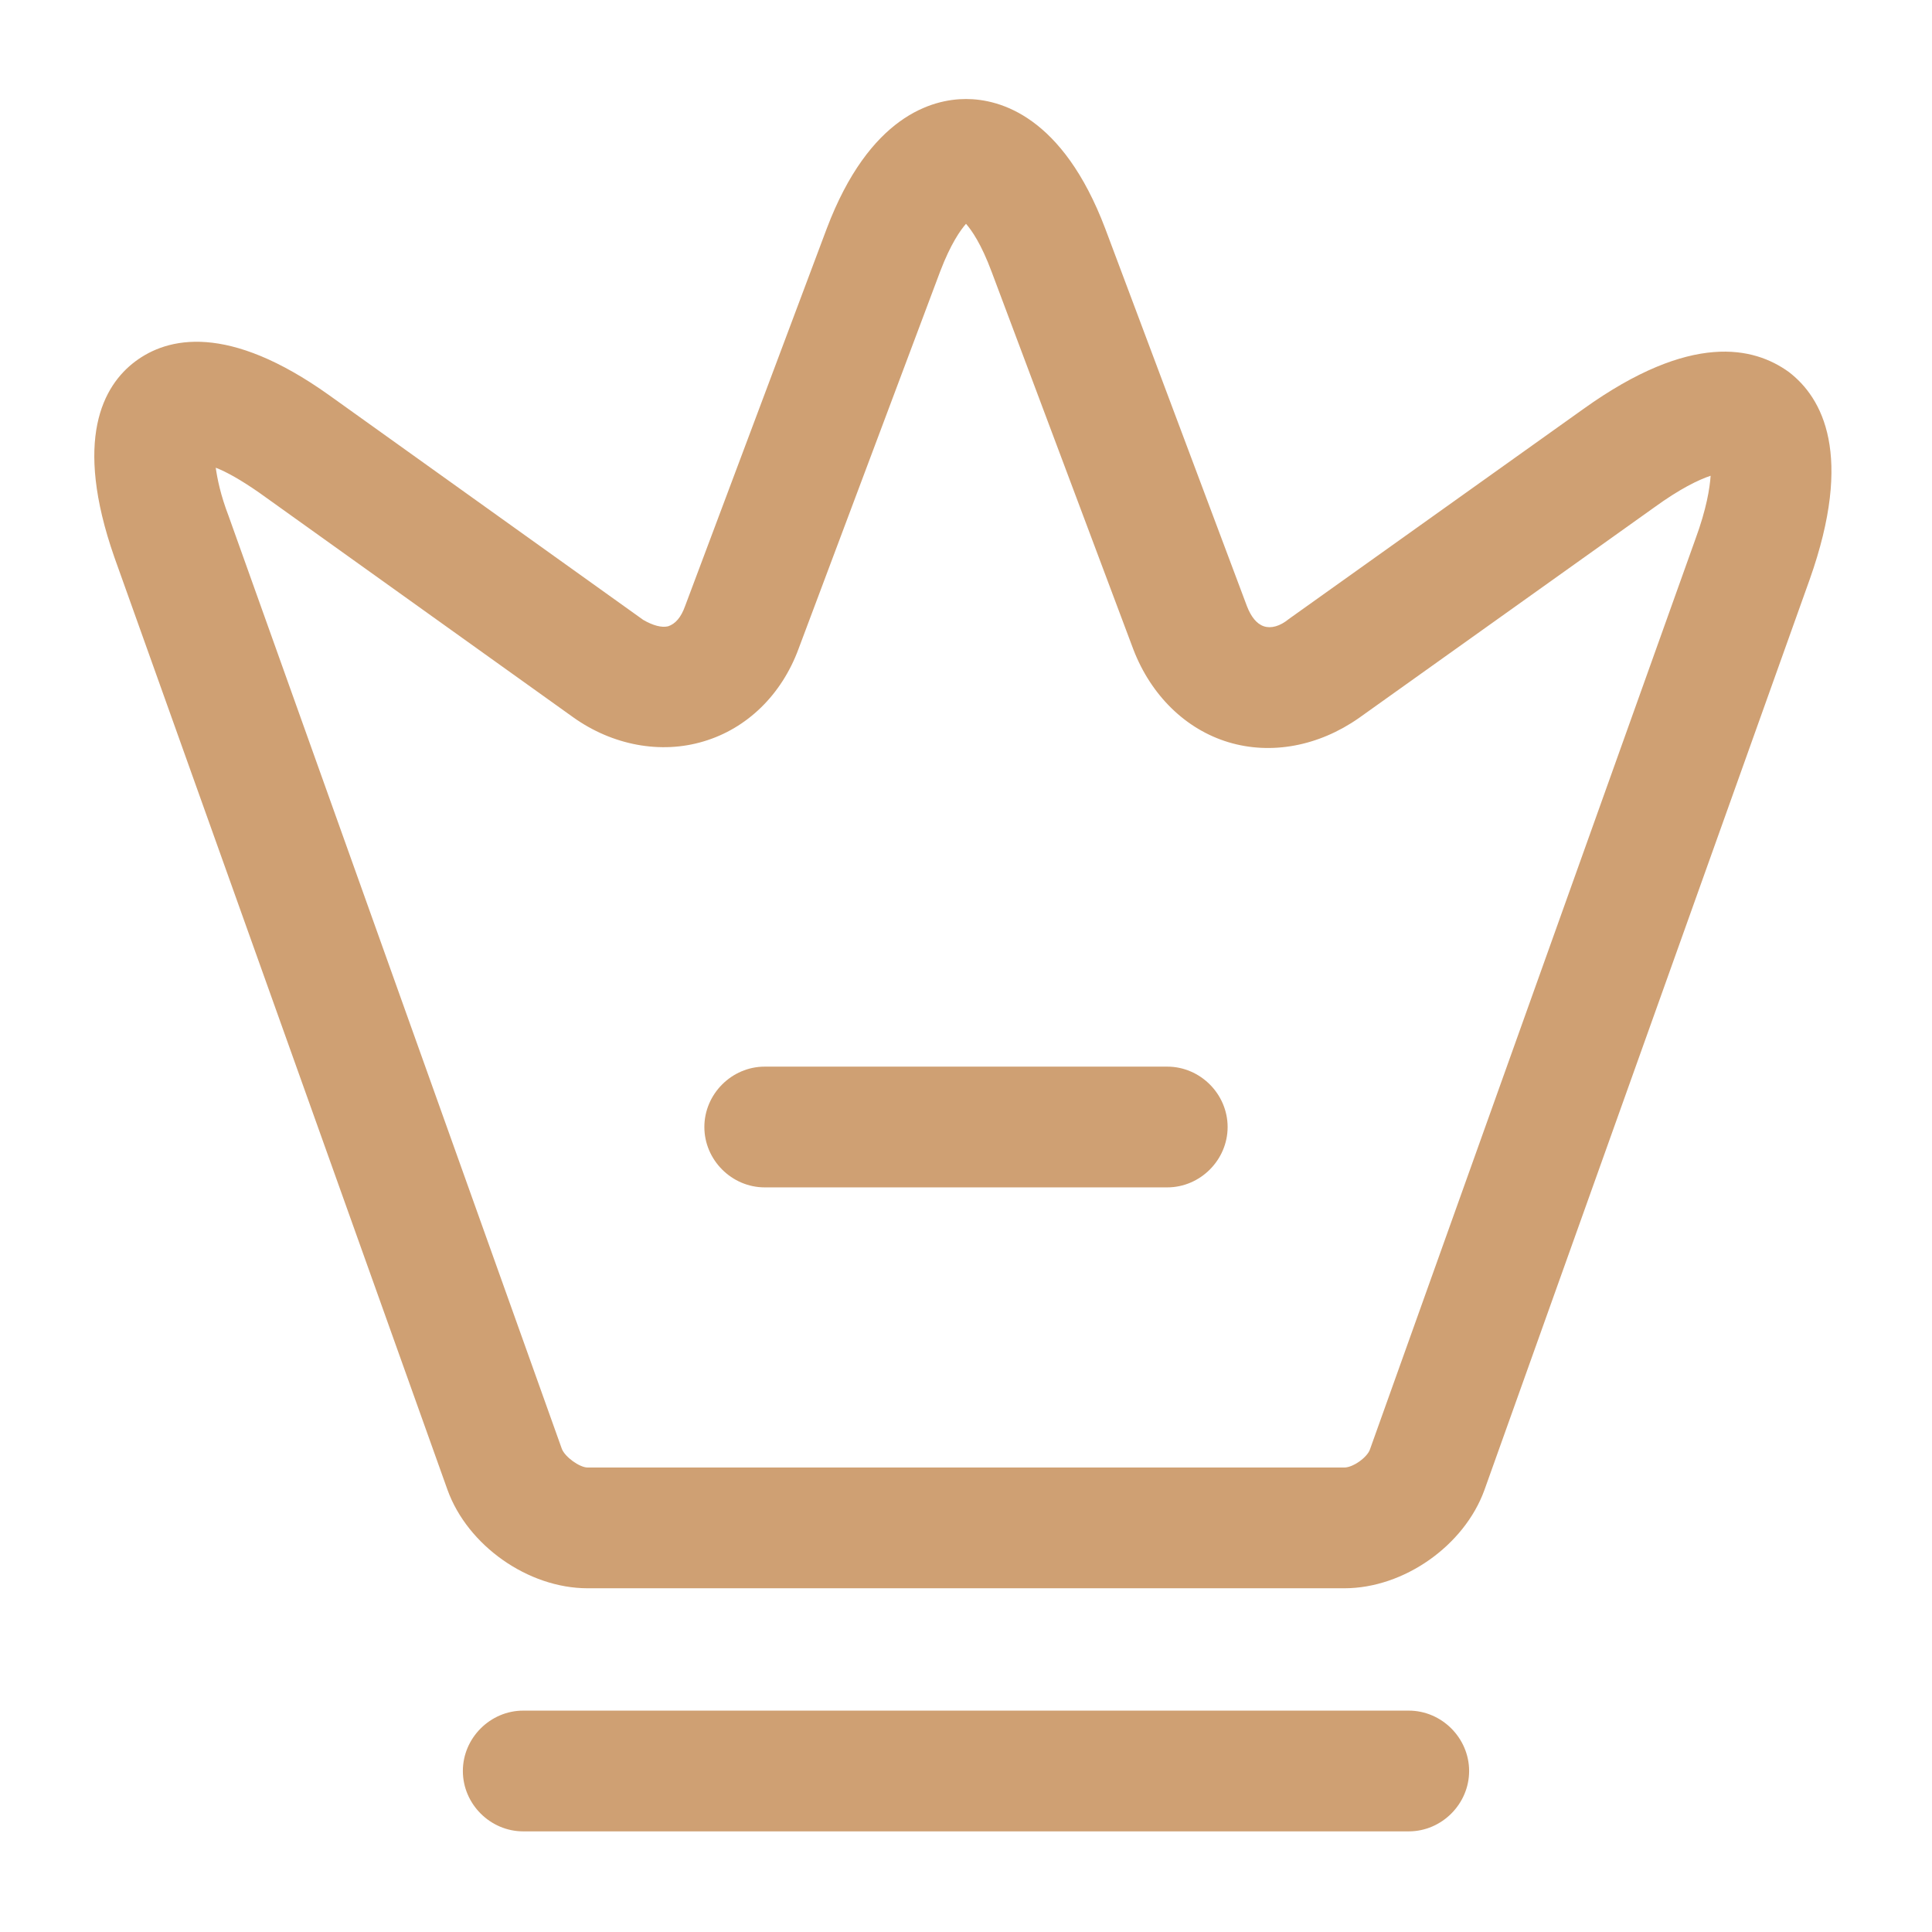
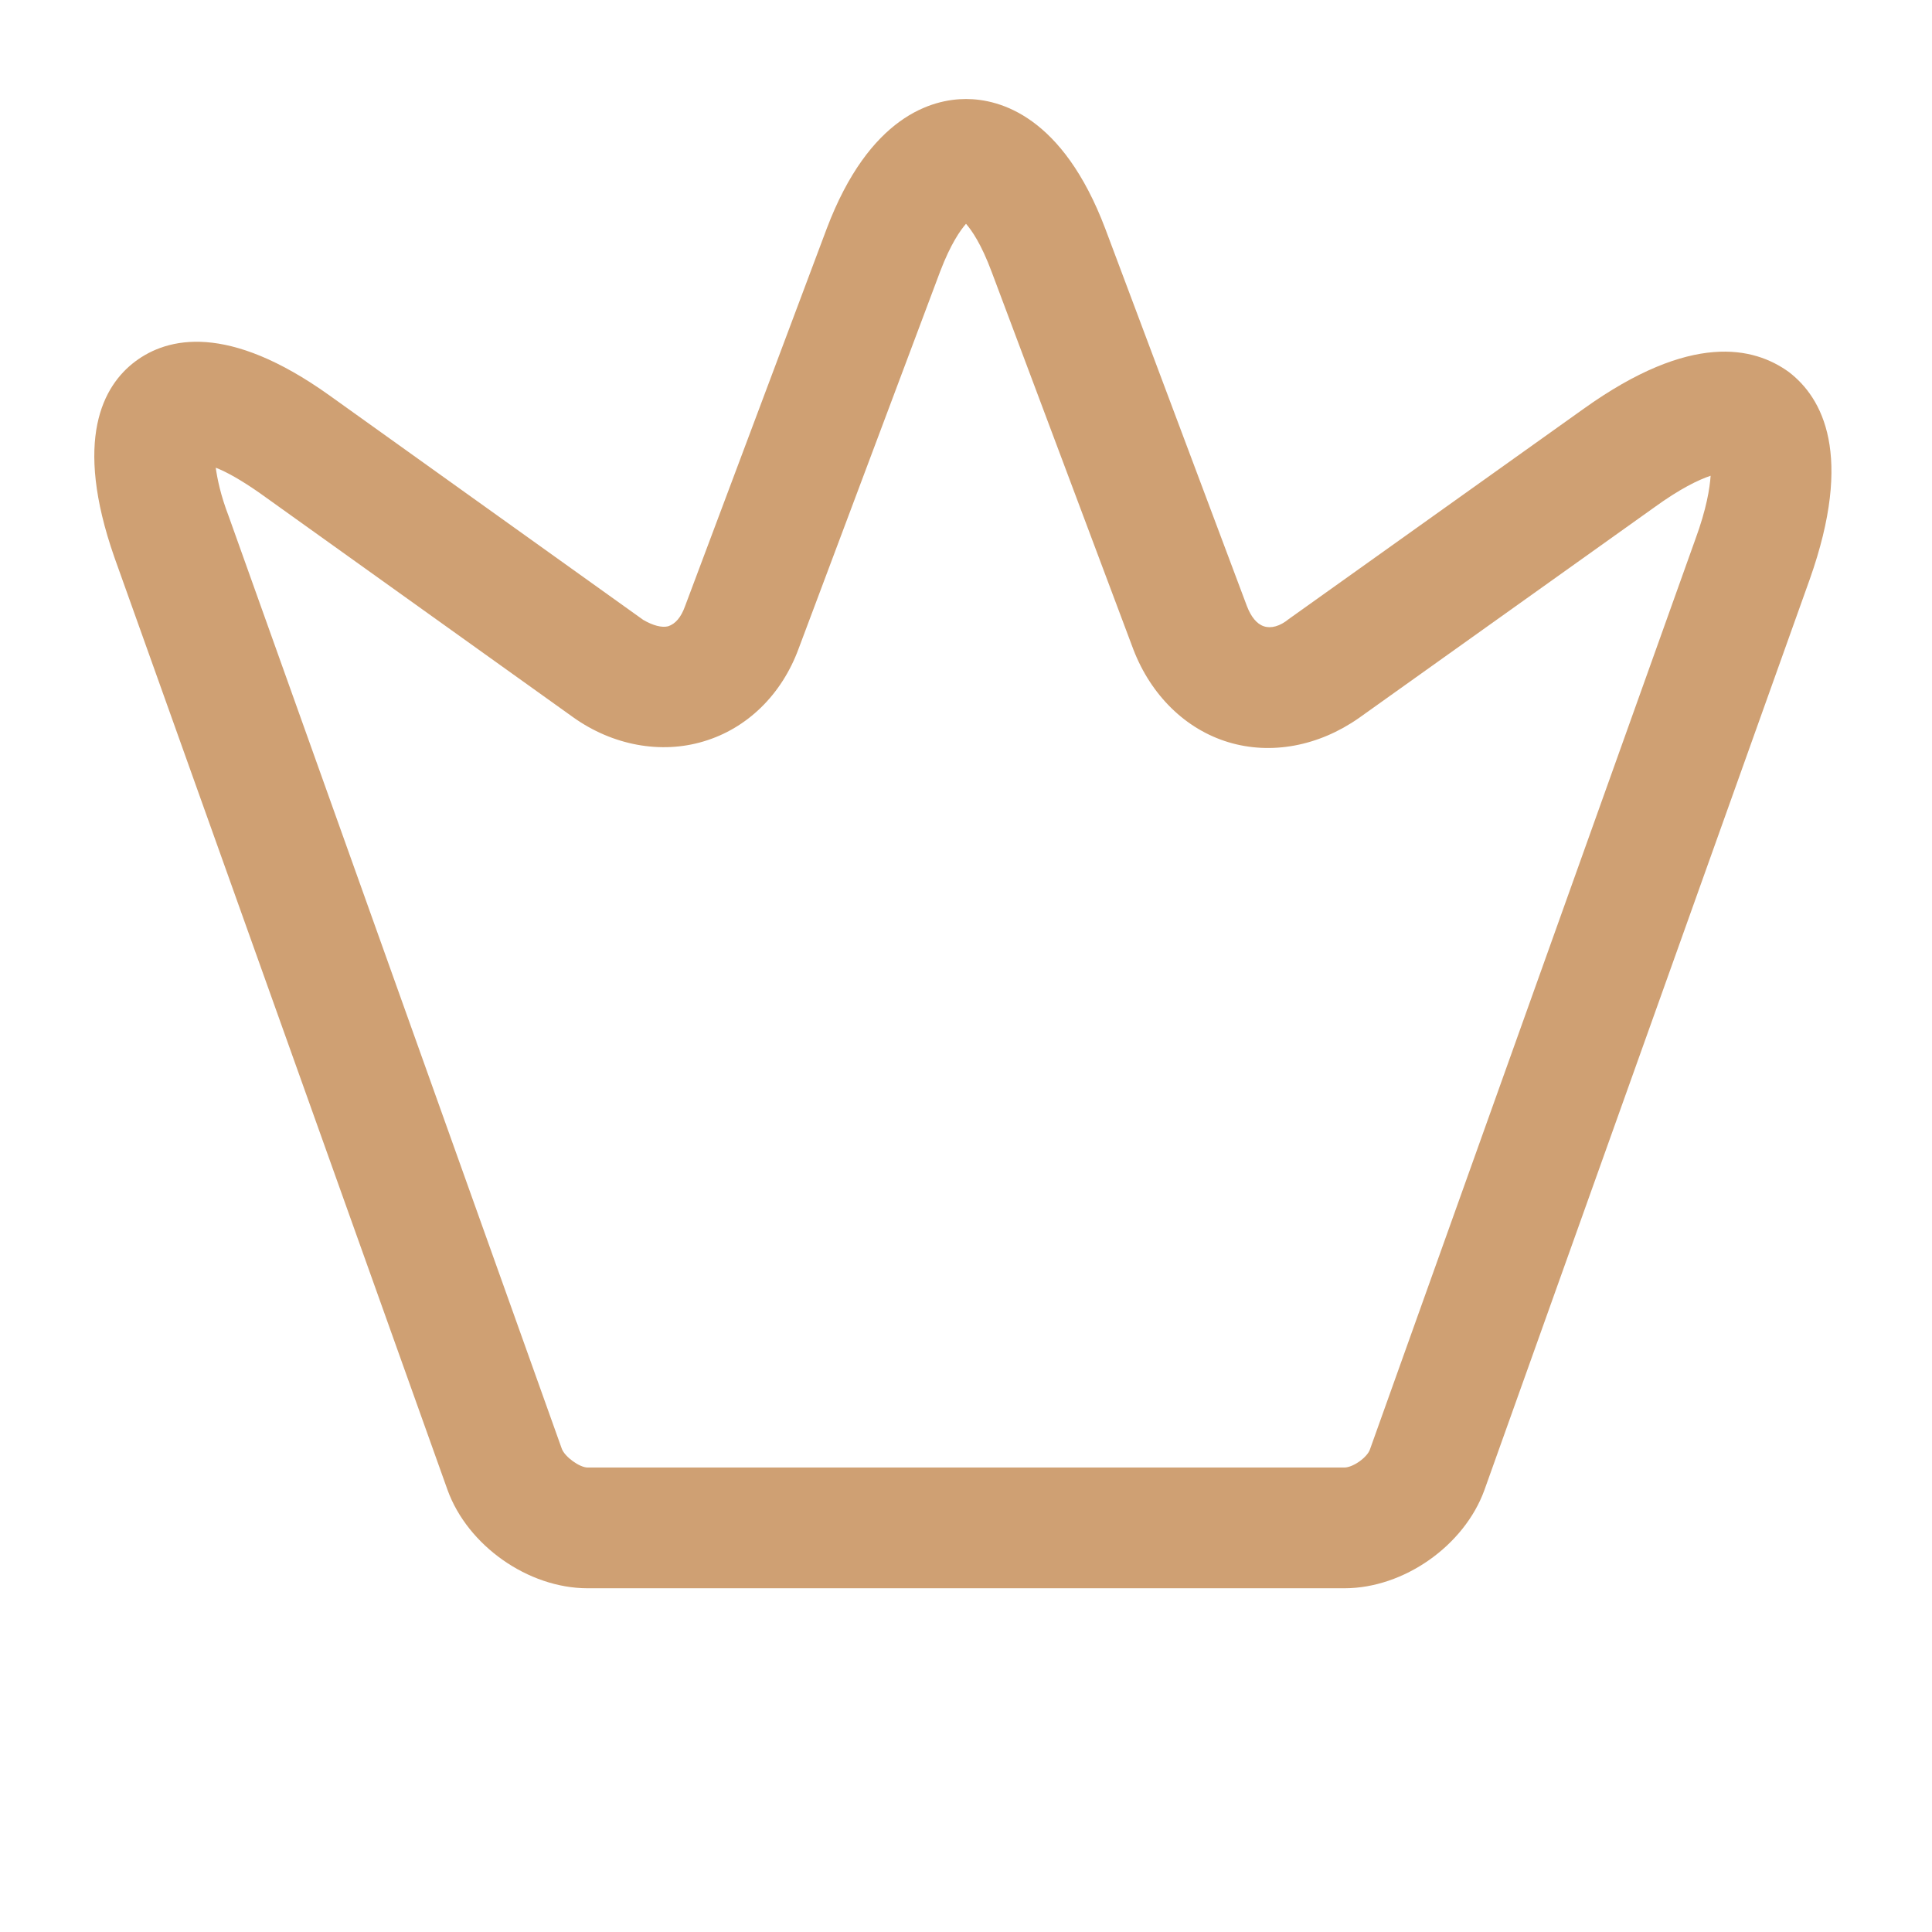
<svg xmlns="http://www.w3.org/2000/svg" width="104" height="104" viewBox="0 0 104 104" fill="none">
  <path d="M72.367 85.497H31.633C28.427 85.497 25.177 83.2 24.093 80.21L6.153 29.987C3.943 23.66 5.547 20.757 7.28 19.457C9.013 18.157 12.263 17.377 17.723 21.277L34.623 33.367C35.143 33.67 35.62 33.8 35.967 33.713C36.356 33.583 36.66 33.237 36.877 32.63L44.503 12.307C46.8 6.24 50.18 5.33 52 5.33C53.82 5.33 57.2 6.24 59.496 12.307L67.123 32.63C67.34 33.193 67.643 33.583 68.033 33.713C68.423 33.843 68.9 33.713 69.376 33.323L85.237 22.013C91.043 17.853 94.423 18.677 96.287 20.02C98.106 21.407 99.796 24.483 97.413 31.2L79.906 80.21C78.823 83.2 75.573 85.497 72.367 85.497ZM11.613 25.177C11.7 25.783 11.873 26.65 12.306 27.777L30.247 78C30.42 78.433 31.2 78.997 31.633 78.997H72.367C72.843 78.997 73.623 78.433 73.753 78L91.26 29.033C91.867 27.387 92.04 26.26 92.083 25.61C91.433 25.827 90.436 26.303 89.007 27.343L73.147 38.653C70.98 40.17 68.423 40.647 66.126 39.953C63.83 39.26 61.967 37.44 61.013 34.97L53.386 14.647C52.823 13.13 52.303 12.393 52 12.047C51.697 12.393 51.176 13.13 50.613 14.603L42.986 34.927C42.077 37.397 40.213 39.217 37.873 39.91C35.577 40.603 32.977 40.127 30.853 38.61L13.953 26.52C12.957 25.827 12.177 25.393 11.613 25.177Z" fill="#CFA073" />
-   <path d="M75.833 98.583H28.166C26.389 98.583 24.916 97.11 24.916 95.333C24.916 93.557 26.389 92.083 28.166 92.083H75.833C77.609 92.083 79.083 93.557 79.083 95.333C79.083 97.11 77.609 98.583 75.833 98.583Z" fill="#CFA073" />
-   <path d="M62.833 63.917H41.166C39.389 63.917 37.916 62.443 37.916 60.667C37.916 58.89 39.389 57.417 41.166 57.417H62.833C64.609 57.417 66.083 58.89 66.083 60.667C66.083 62.443 64.609 63.917 62.833 63.917Z" fill="#CFA073" />
</svg>